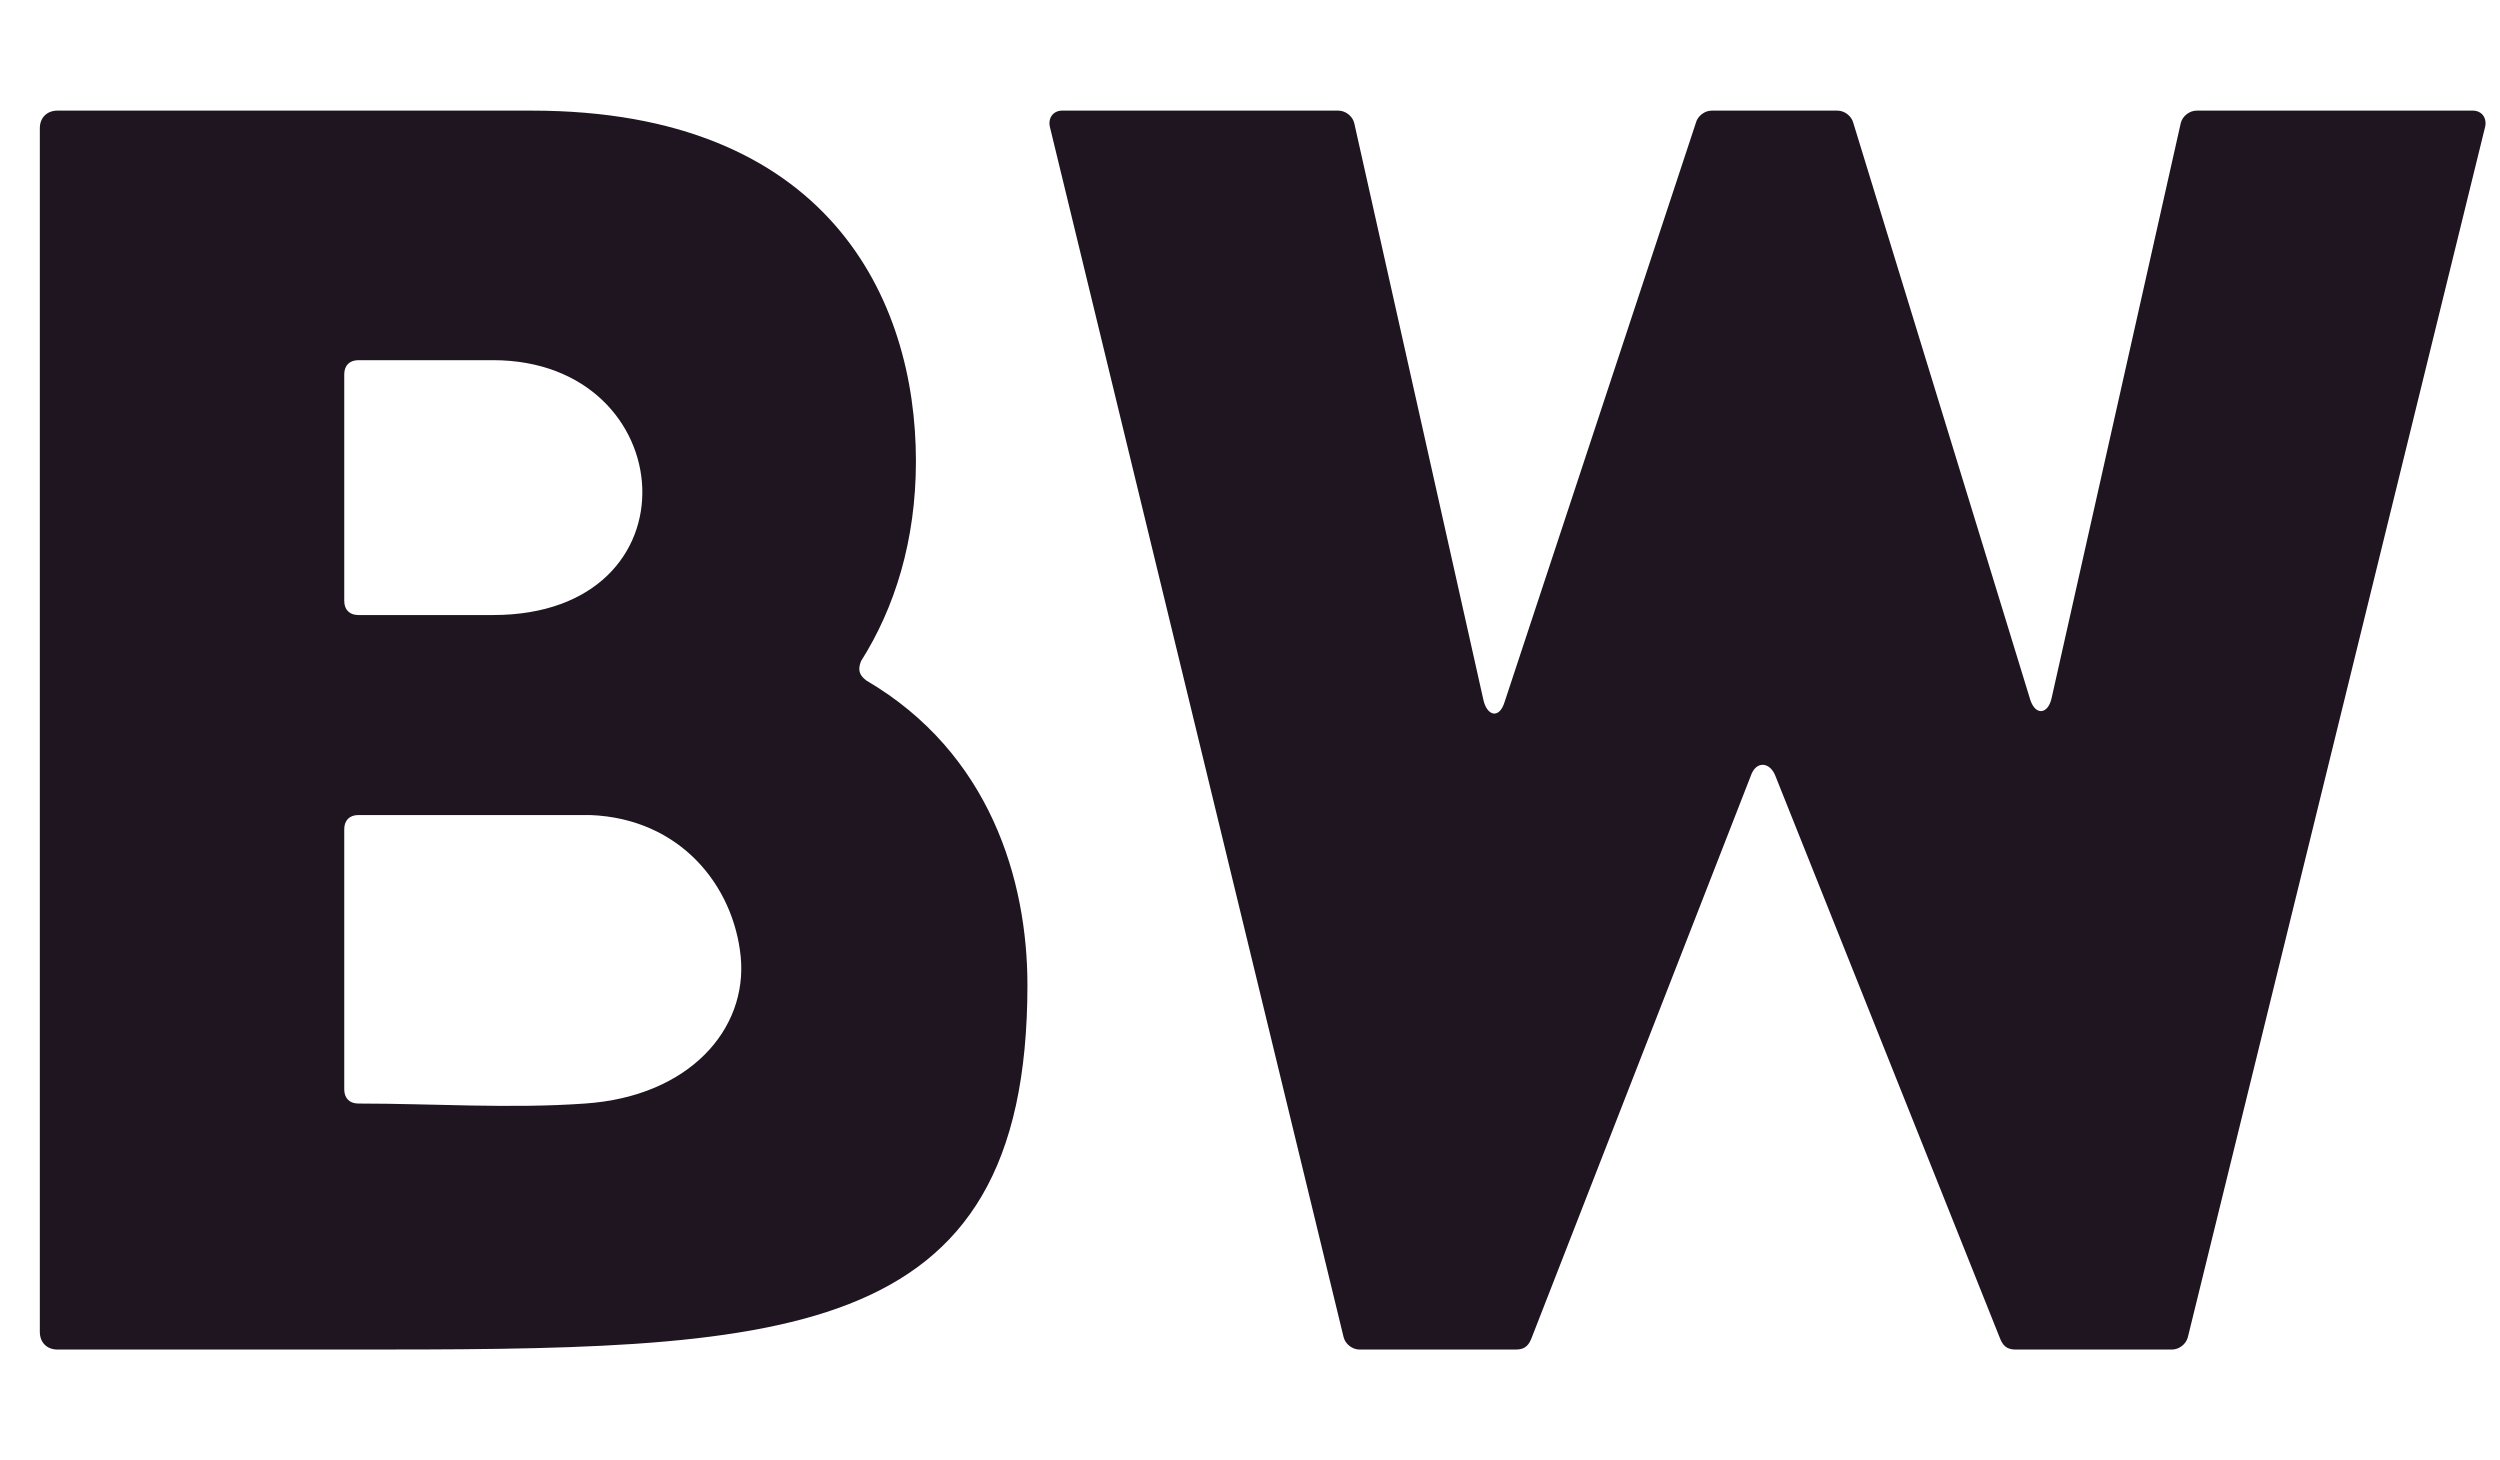
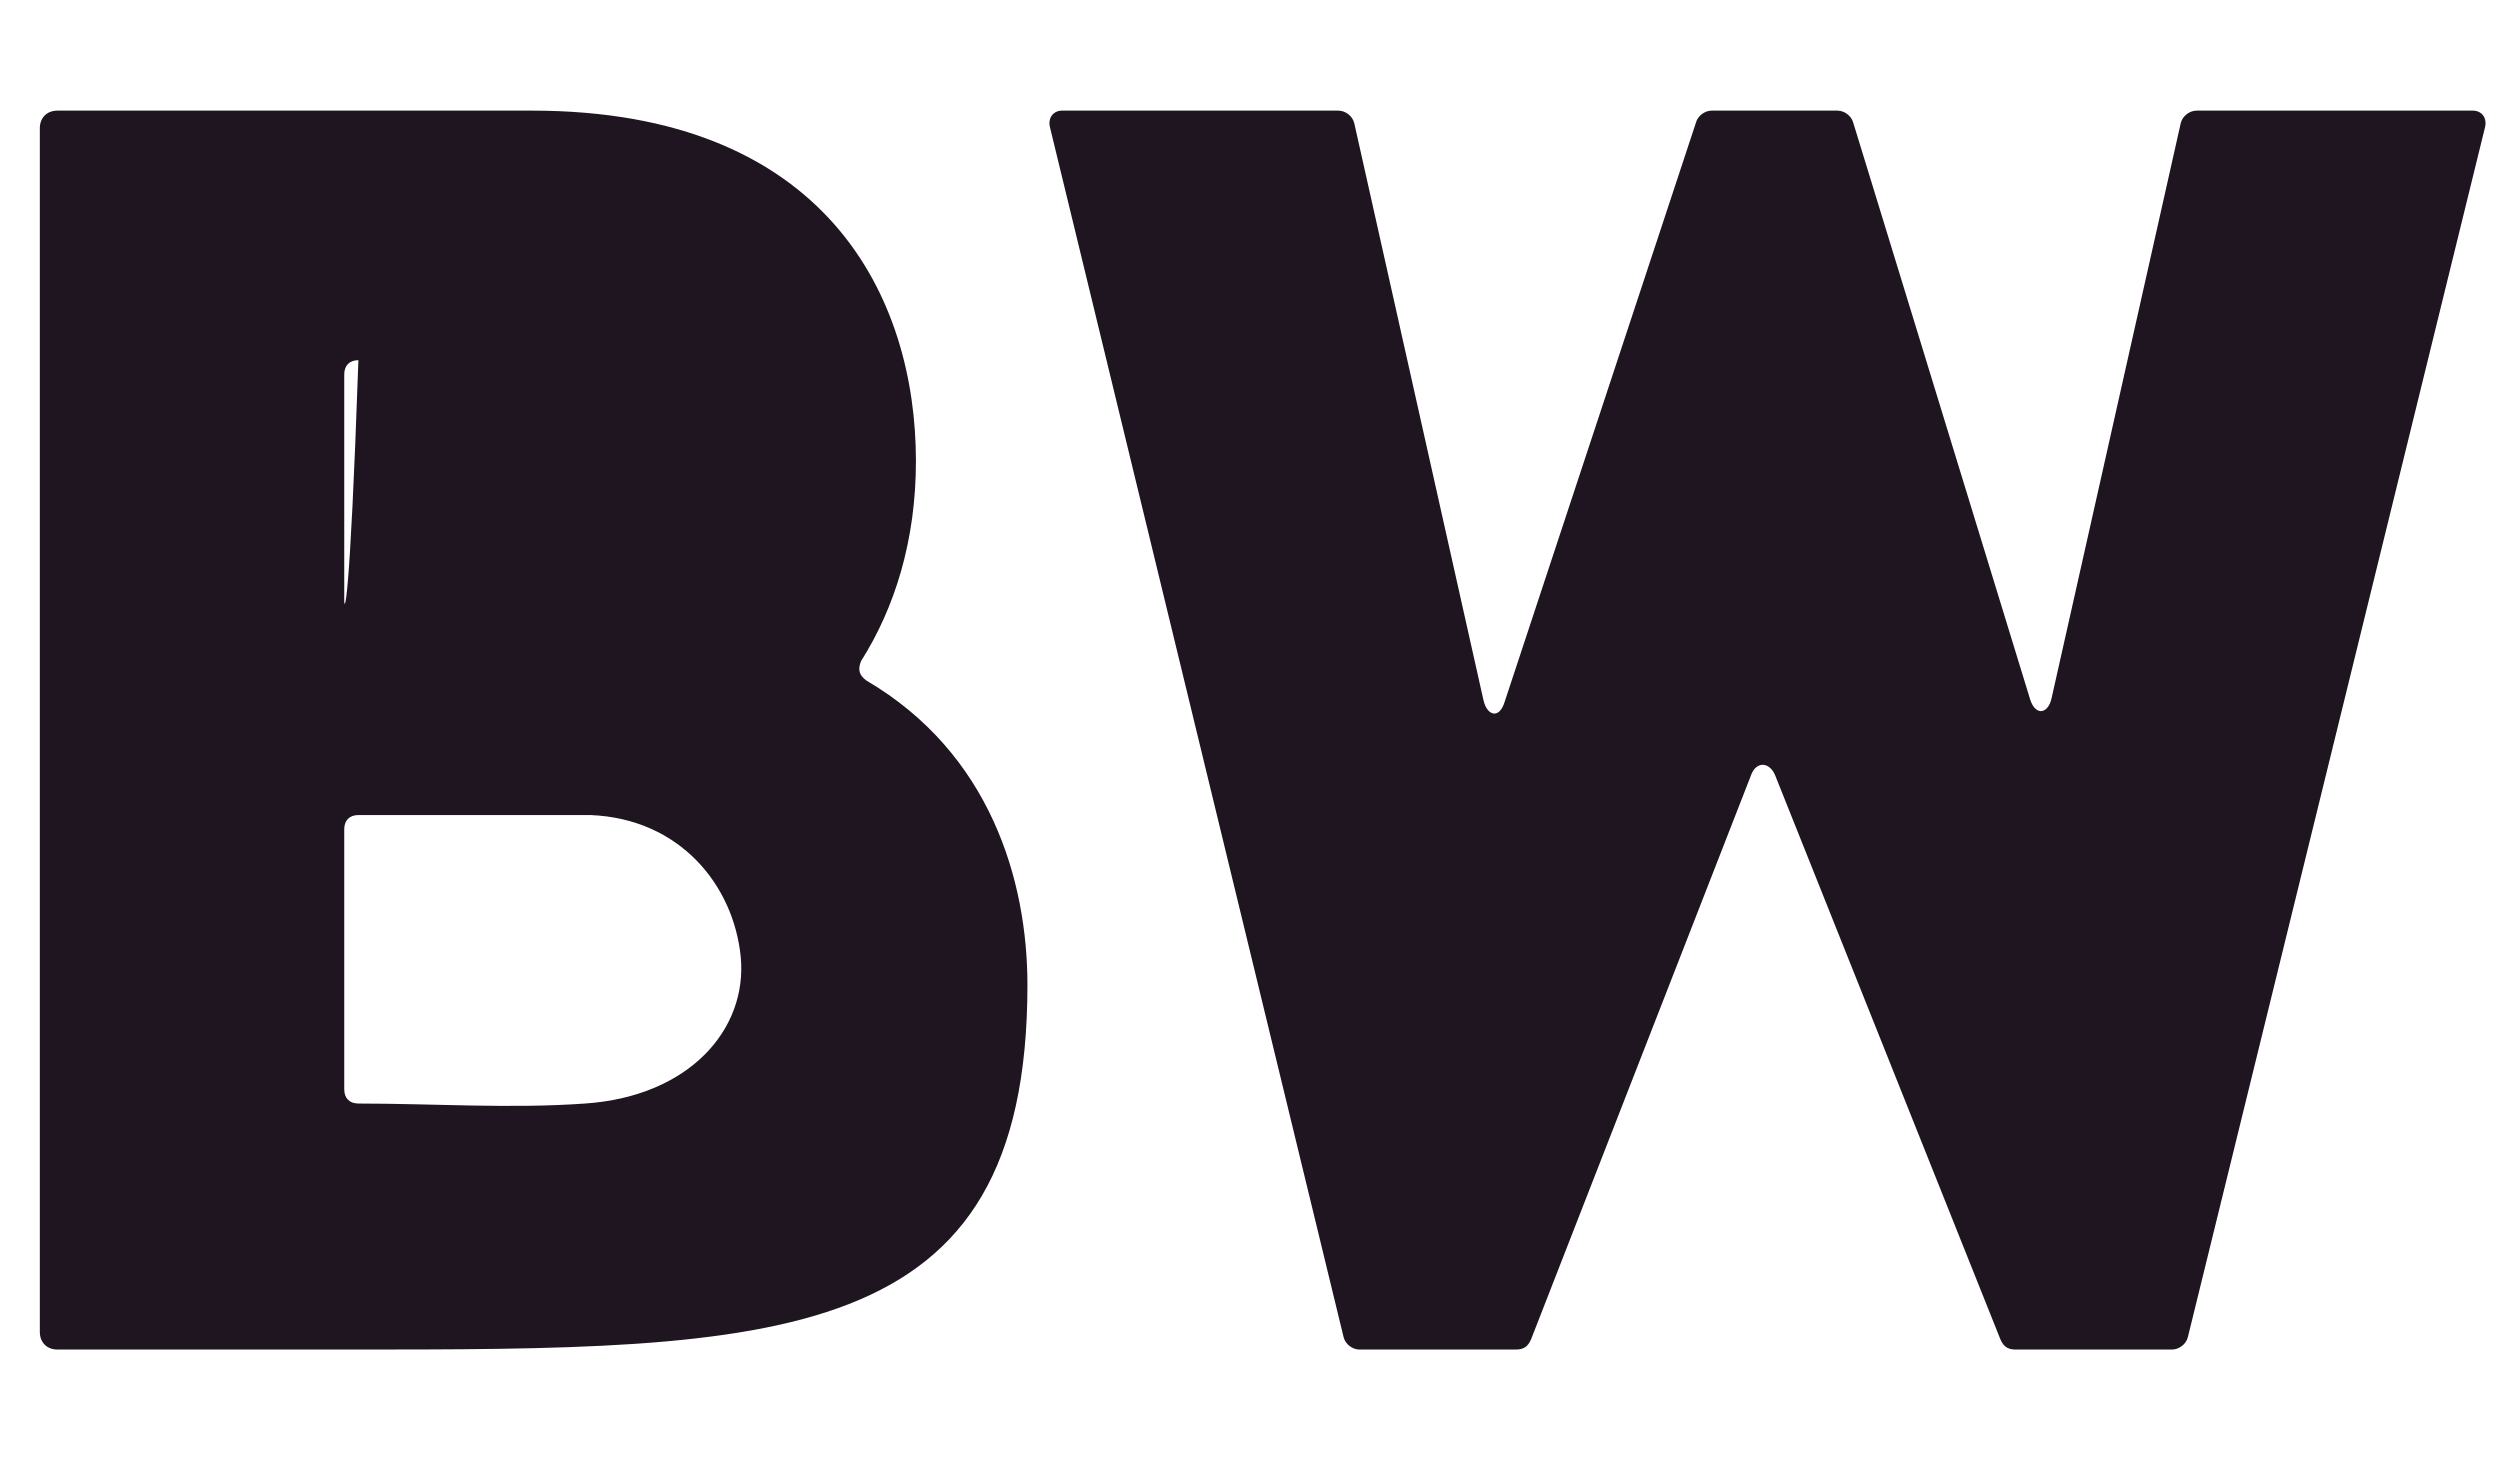
<svg xmlns="http://www.w3.org/2000/svg" width="113" height="66" viewBox="0 0 113 66" fill="none">
-   <path d="M2.6 61H15.56C35.24 61 46.44 61 46.44 44.52C46.44 39.8 44.76 34.04 39.16 30.76C38.84 30.52 38.76 30.28 38.92 29.88C40.44 27.48 41.4 24.44 41.4 20.84C41.4 13.48 37.4 5 24.04 5H2.6C2.12 5 1.8 5.32 1.8 5.8V60.2C1.8 60.68 2.12 61 2.6 61ZM15.56 49.24V37.48C15.56 37.08 15.8 36.84 16.2 36.84H26.68C30.76 37 33.16 40.04 33.48 43.24C33.8 46.52 31.16 49.56 26.44 49.88C23.08 50.12 19.56 49.88 16.2 49.88C15.8 49.88 15.56 49.64 15.56 49.24ZM15.56 27.16V16.92C15.56 16.52 15.8 16.28 16.2 16.28H22.28C30.84 16.28 31.72 27.8 22.28 27.8H16.2C15.8 27.8 15.56 27.56 15.56 27.16ZM48.011 5H60.491C60.811 5 61.131 5.24 61.211 5.56L67.051 31.64C67.211 32.36 67.771 32.52 68.011 31.72L76.651 5.56C76.731 5.24 77.051 5 77.371 5H83.051C83.371 5 83.691 5.24 83.771 5.56L91.771 31.64C92.011 32.36 92.571 32.28 92.731 31.56L98.571 5.56C98.651 5.24 98.971 5 99.291 5H111.771C112.171 5 112.411 5.32 112.331 5.72L98.891 60.44C98.811 60.76 98.491 61 98.171 61H91.131C90.811 61 90.571 60.92 90.411 60.52L80.251 35.08C80.011 34.44 79.371 34.36 79.131 35.08L69.211 60.52C69.051 60.92 68.811 61 68.491 61H61.451C61.131 61 60.811 60.76 60.731 60.44L47.451 5.72C47.371 5.32 47.611 5 48.011 5Z" fill="#1E1521" />
+   <path d="M2.6 61H15.56C35.24 61 46.44 61 46.44 44.52C46.44 39.8 44.76 34.04 39.16 30.76C38.84 30.52 38.76 30.28 38.92 29.88C40.44 27.48 41.4 24.44 41.4 20.84C41.4 13.48 37.4 5 24.04 5H2.6C2.12 5 1.8 5.32 1.8 5.8V60.2C1.8 60.68 2.12 61 2.6 61ZM15.56 49.24V37.48C15.56 37.08 15.8 36.84 16.2 36.84H26.68C30.76 37 33.16 40.04 33.48 43.24C33.8 46.52 31.16 49.56 26.44 49.88C23.08 50.12 19.56 49.88 16.2 49.88C15.8 49.88 15.56 49.64 15.56 49.24ZM15.56 27.16V16.92C15.56 16.52 15.8 16.28 16.2 16.28H22.28H16.2C15.8 27.8 15.56 27.56 15.56 27.16ZM48.011 5H60.491C60.811 5 61.131 5.24 61.211 5.56L67.051 31.64C67.211 32.36 67.771 32.52 68.011 31.72L76.651 5.56C76.731 5.24 77.051 5 77.371 5H83.051C83.371 5 83.691 5.24 83.771 5.56L91.771 31.64C92.011 32.36 92.571 32.28 92.731 31.56L98.571 5.56C98.651 5.24 98.971 5 99.291 5H111.771C112.171 5 112.411 5.32 112.331 5.72L98.891 60.44C98.811 60.76 98.491 61 98.171 61H91.131C90.811 61 90.571 60.92 90.411 60.52L80.251 35.08C80.011 34.44 79.371 34.36 79.131 35.08L69.211 60.52C69.051 60.92 68.811 61 68.491 61H61.451C61.131 61 60.811 60.76 60.731 60.44L47.451 5.72C47.371 5.32 47.611 5 48.011 5Z" fill="#1E1521" />
</svg>